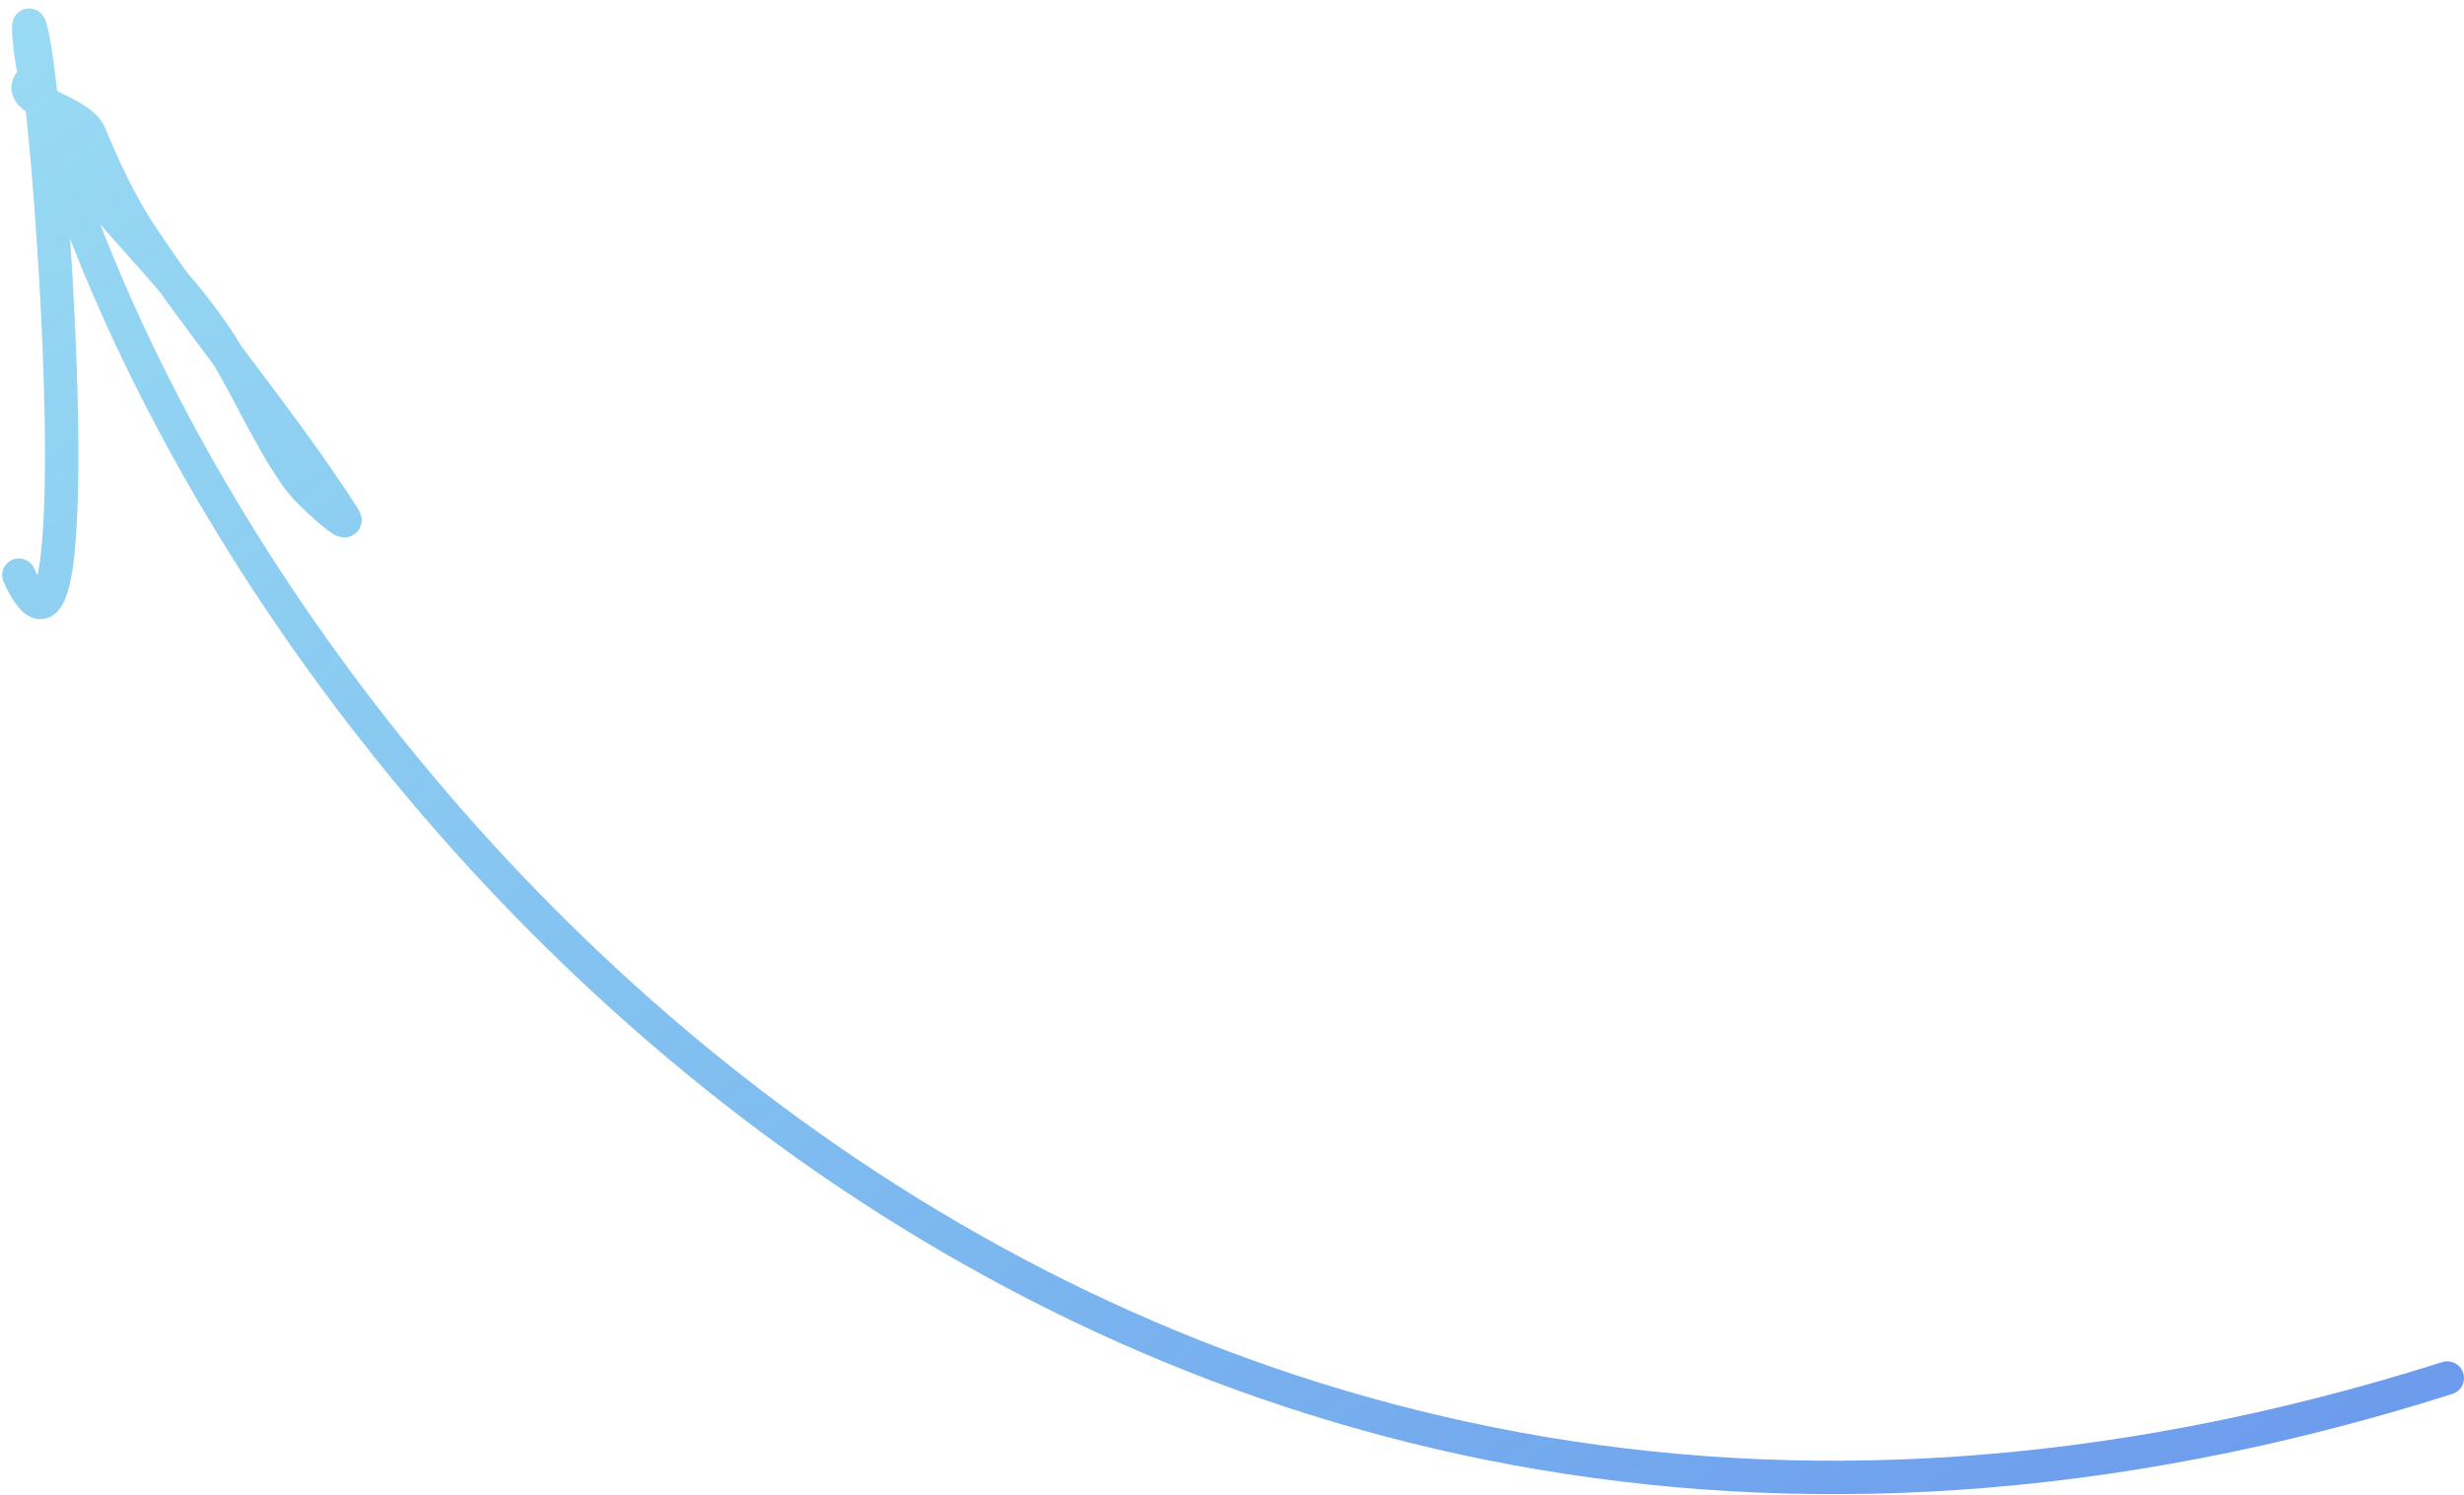
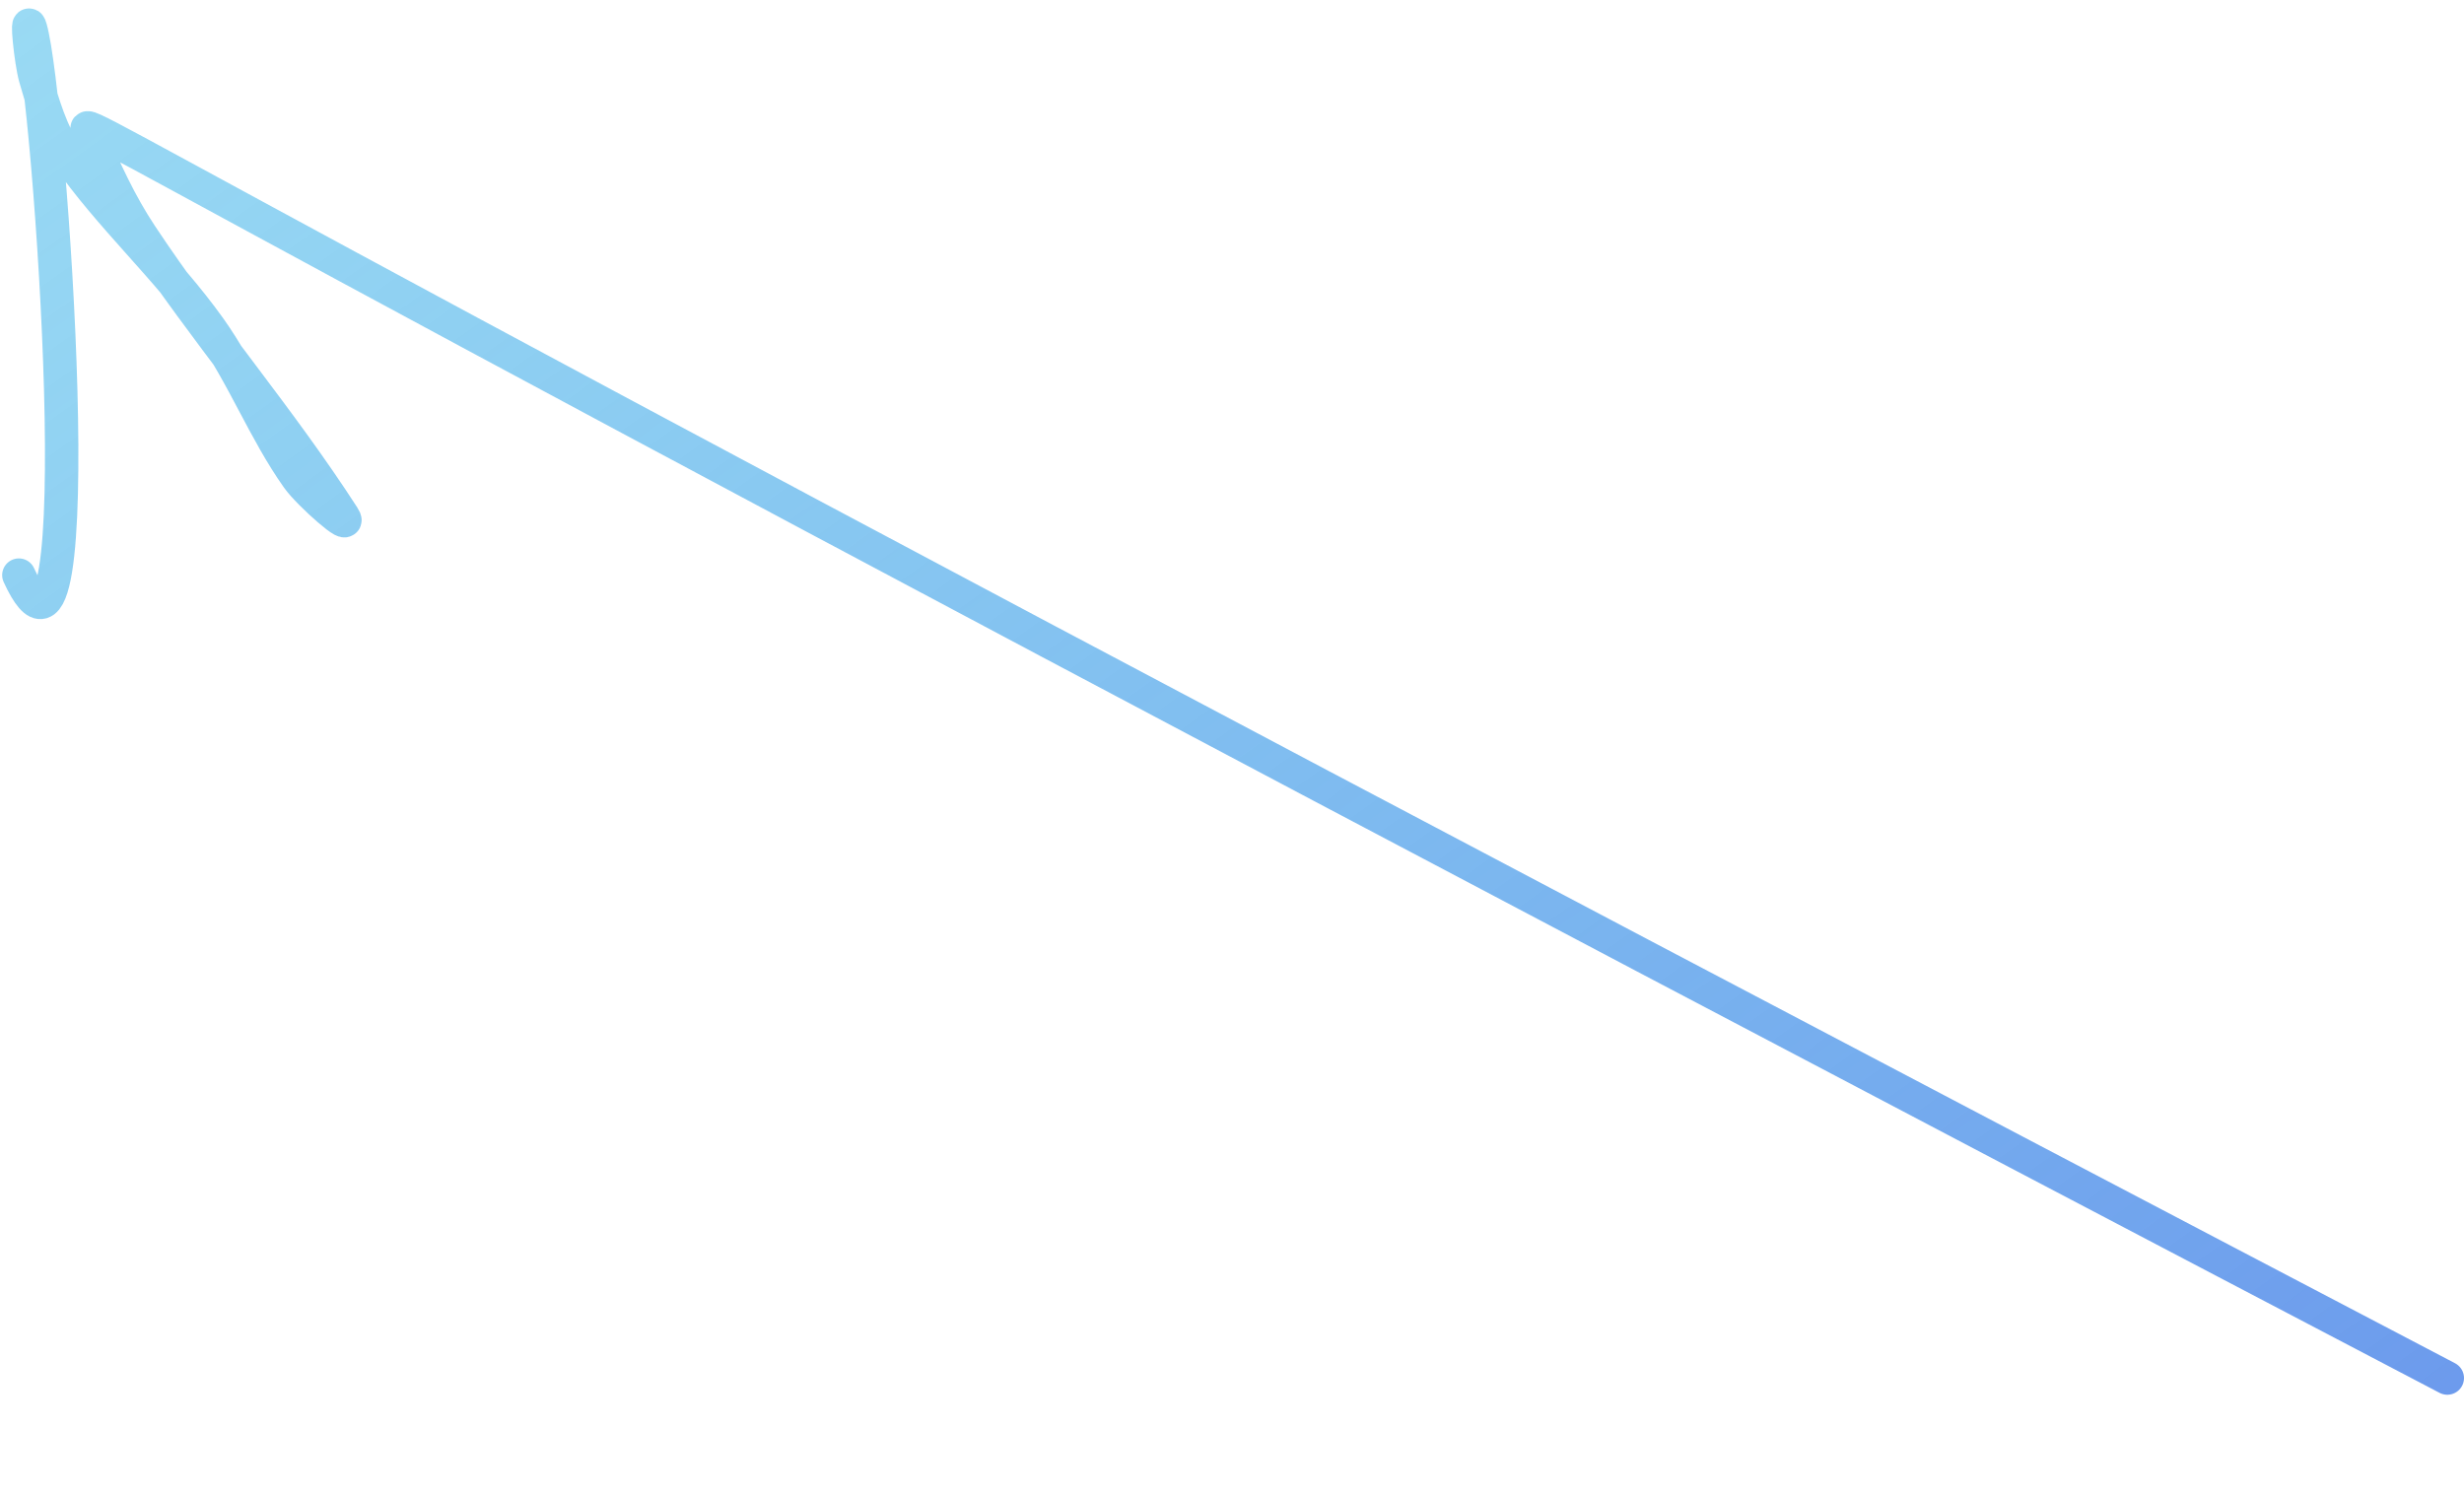
<svg xmlns="http://www.w3.org/2000/svg" width="295" height="179" viewBox="0 0 295 179" fill="none">
-   <path d="M293 165.001C129 217 23.891 86.377 4.237 9.292C0.569 11.889 9.467 13.055 10.717 16.046C12.468 20.234 14.386 24.394 16.87 28.139C24.534 39.696 33.571 50.187 41.093 61.849C42.41 63.891 37.029 59.199 35.628 57.221C31.635 51.587 29.104 44.883 25.09 39.266C19.869 31.959 13.143 25.952 8.01 18.574C6.125 15.864 5.16 12.515 4.235 9.291C3.691 7.395 3.105 1.482 3.65 3.377C6.066 11.772 11.351 88.752 2.259 68.862" stroke="url(#paint0_linear)" stroke-width="4" stroke-linecap="round" />
+   <path d="M293 165.001C0.569 11.889 9.467 13.055 10.717 16.046C12.468 20.234 14.386 24.394 16.87 28.139C24.534 39.696 33.571 50.187 41.093 61.849C42.41 63.891 37.029 59.199 35.628 57.221C31.635 51.587 29.104 44.883 25.09 39.266C19.869 31.959 13.143 25.952 8.01 18.574C6.125 15.864 5.16 12.515 4.235 9.291C3.691 7.395 3.105 1.482 3.65 3.377C6.066 11.772 11.351 88.752 2.259 68.862" stroke="url(#paint0_linear)" stroke-width="4" stroke-linecap="round" />
  <defs>
    <linearGradient id="paint0_linear" x1="276.75" y1="331.842" x2="2.003" y2="-51.477" gradientUnits="userSpaceOnUse">
      <stop stop-color="#6078EA" />
      <stop offset="0.998" stop-color="#33BCE8" stop-opacity="0.458" />
      <stop offset="1" stop-color="#0EEEDC" stop-opacity="0" />
    </linearGradient>
  </defs>
</svg>